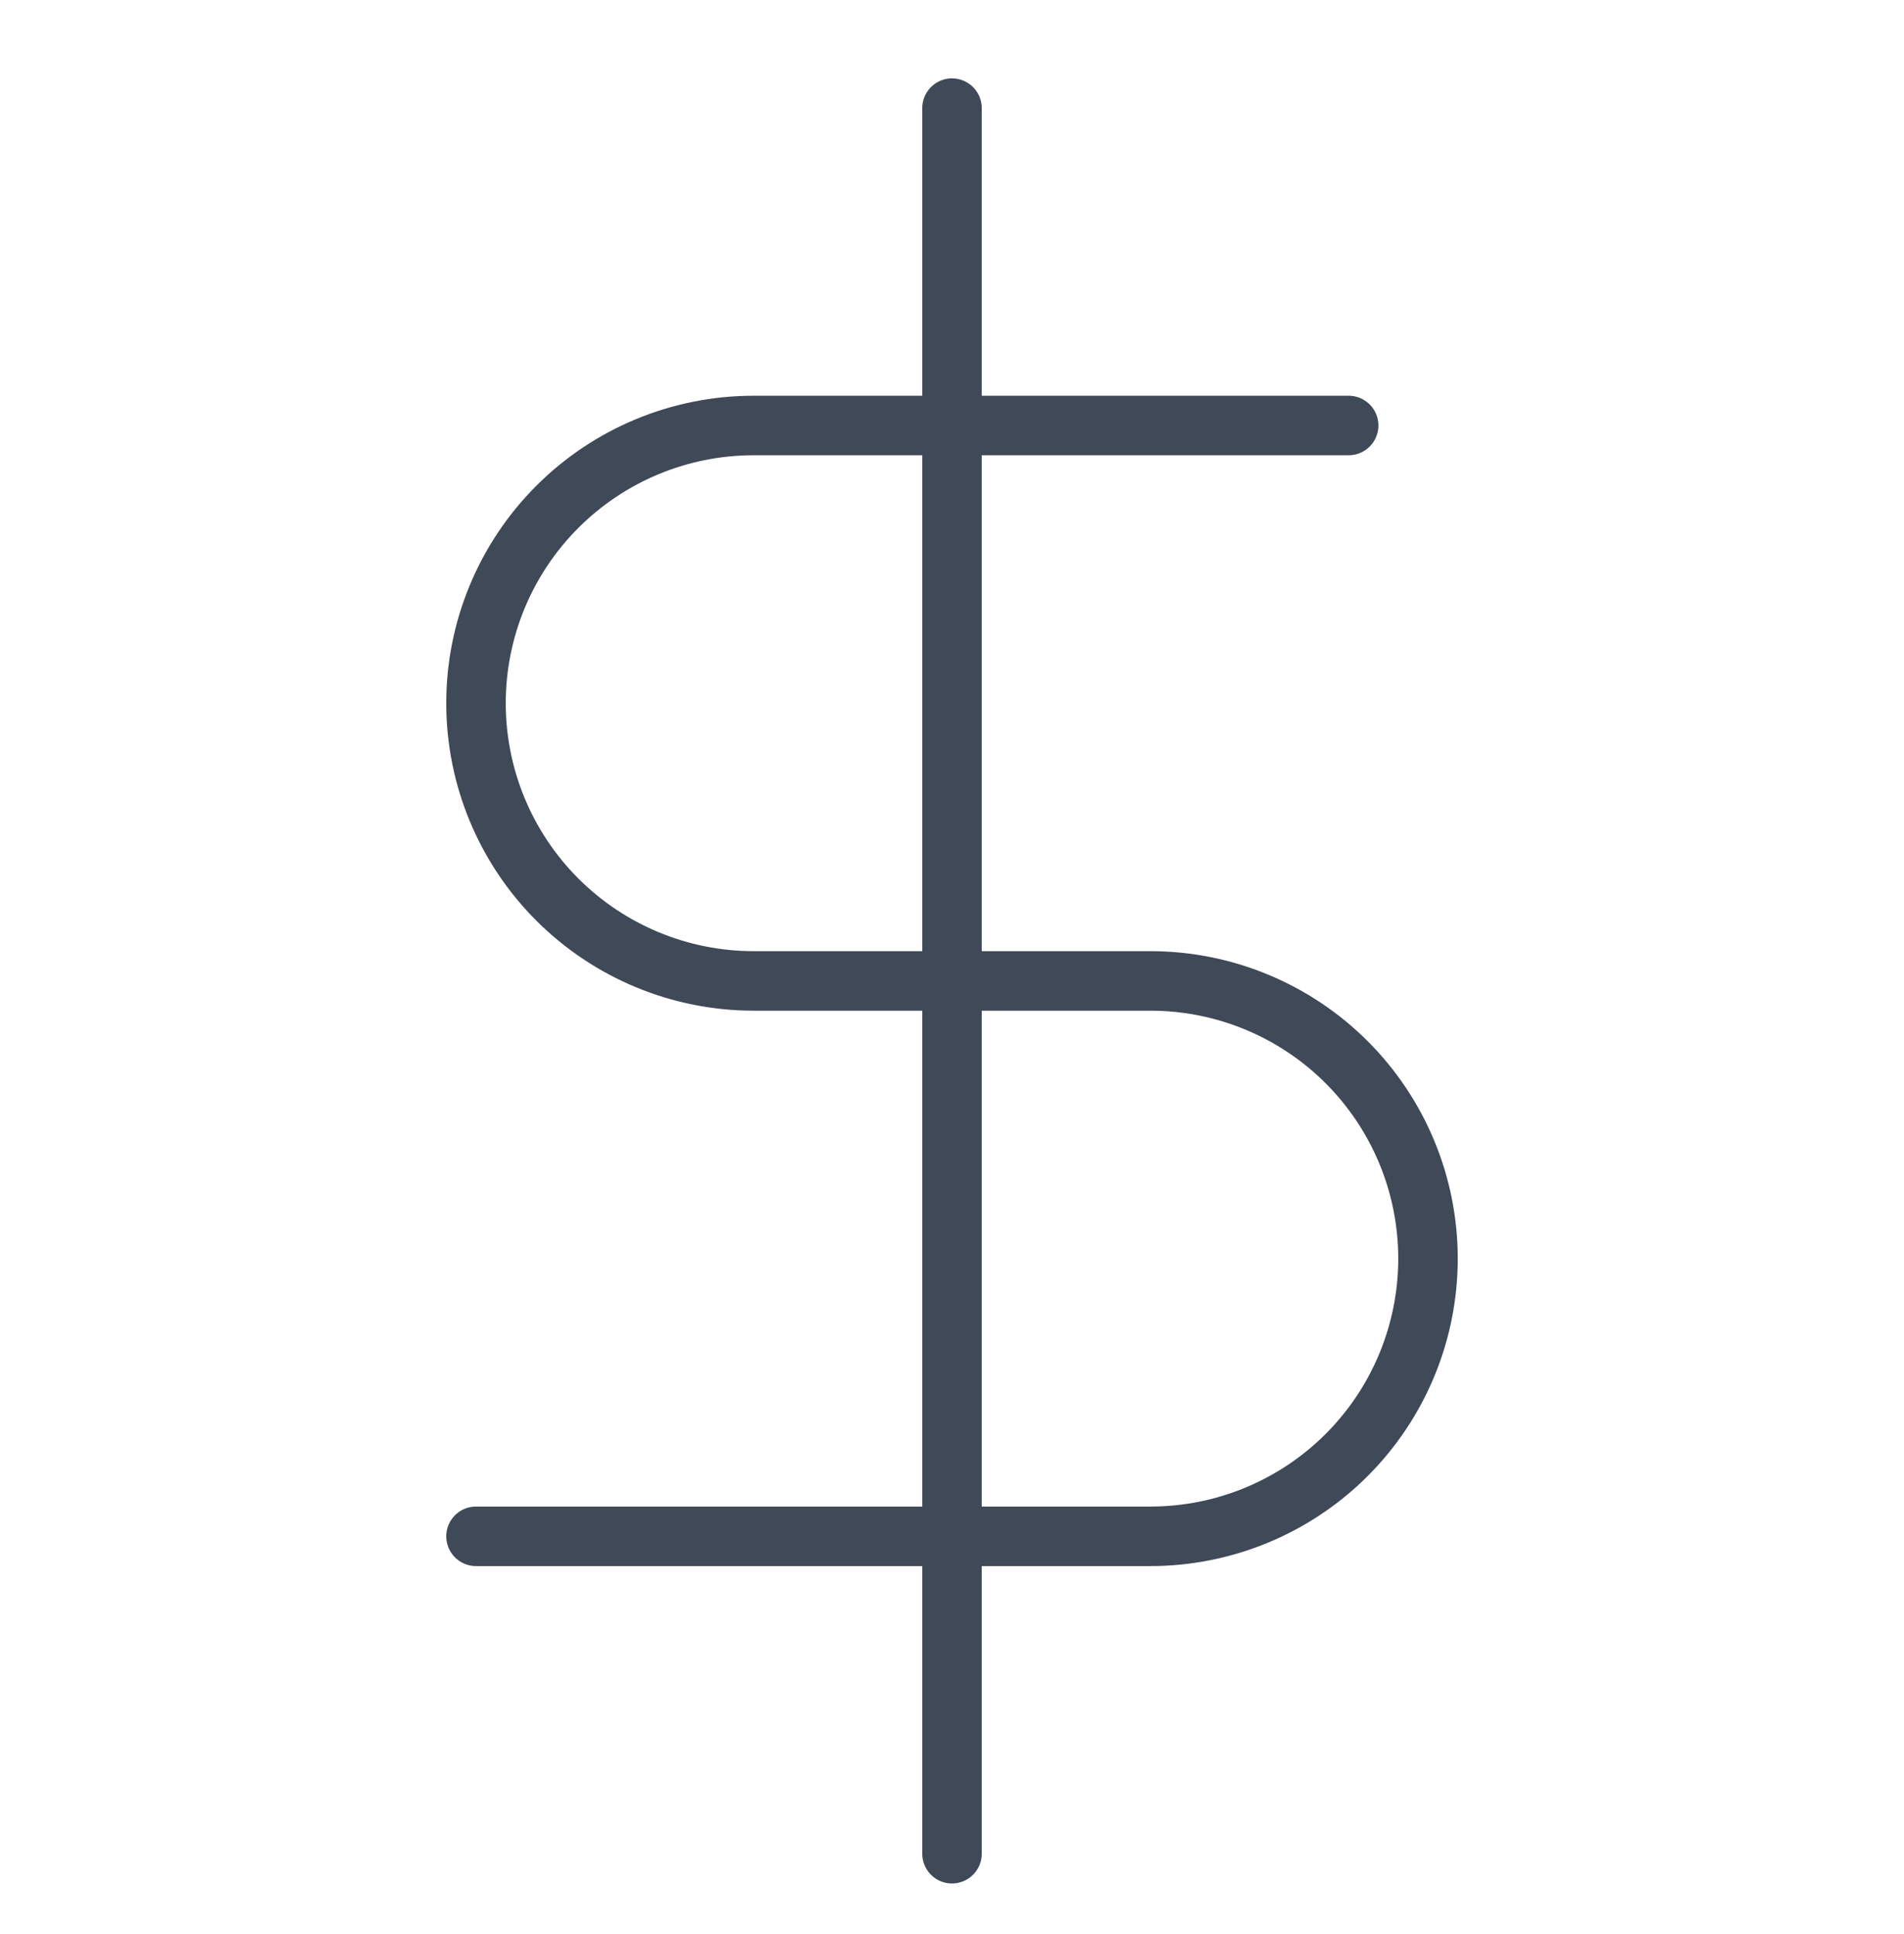
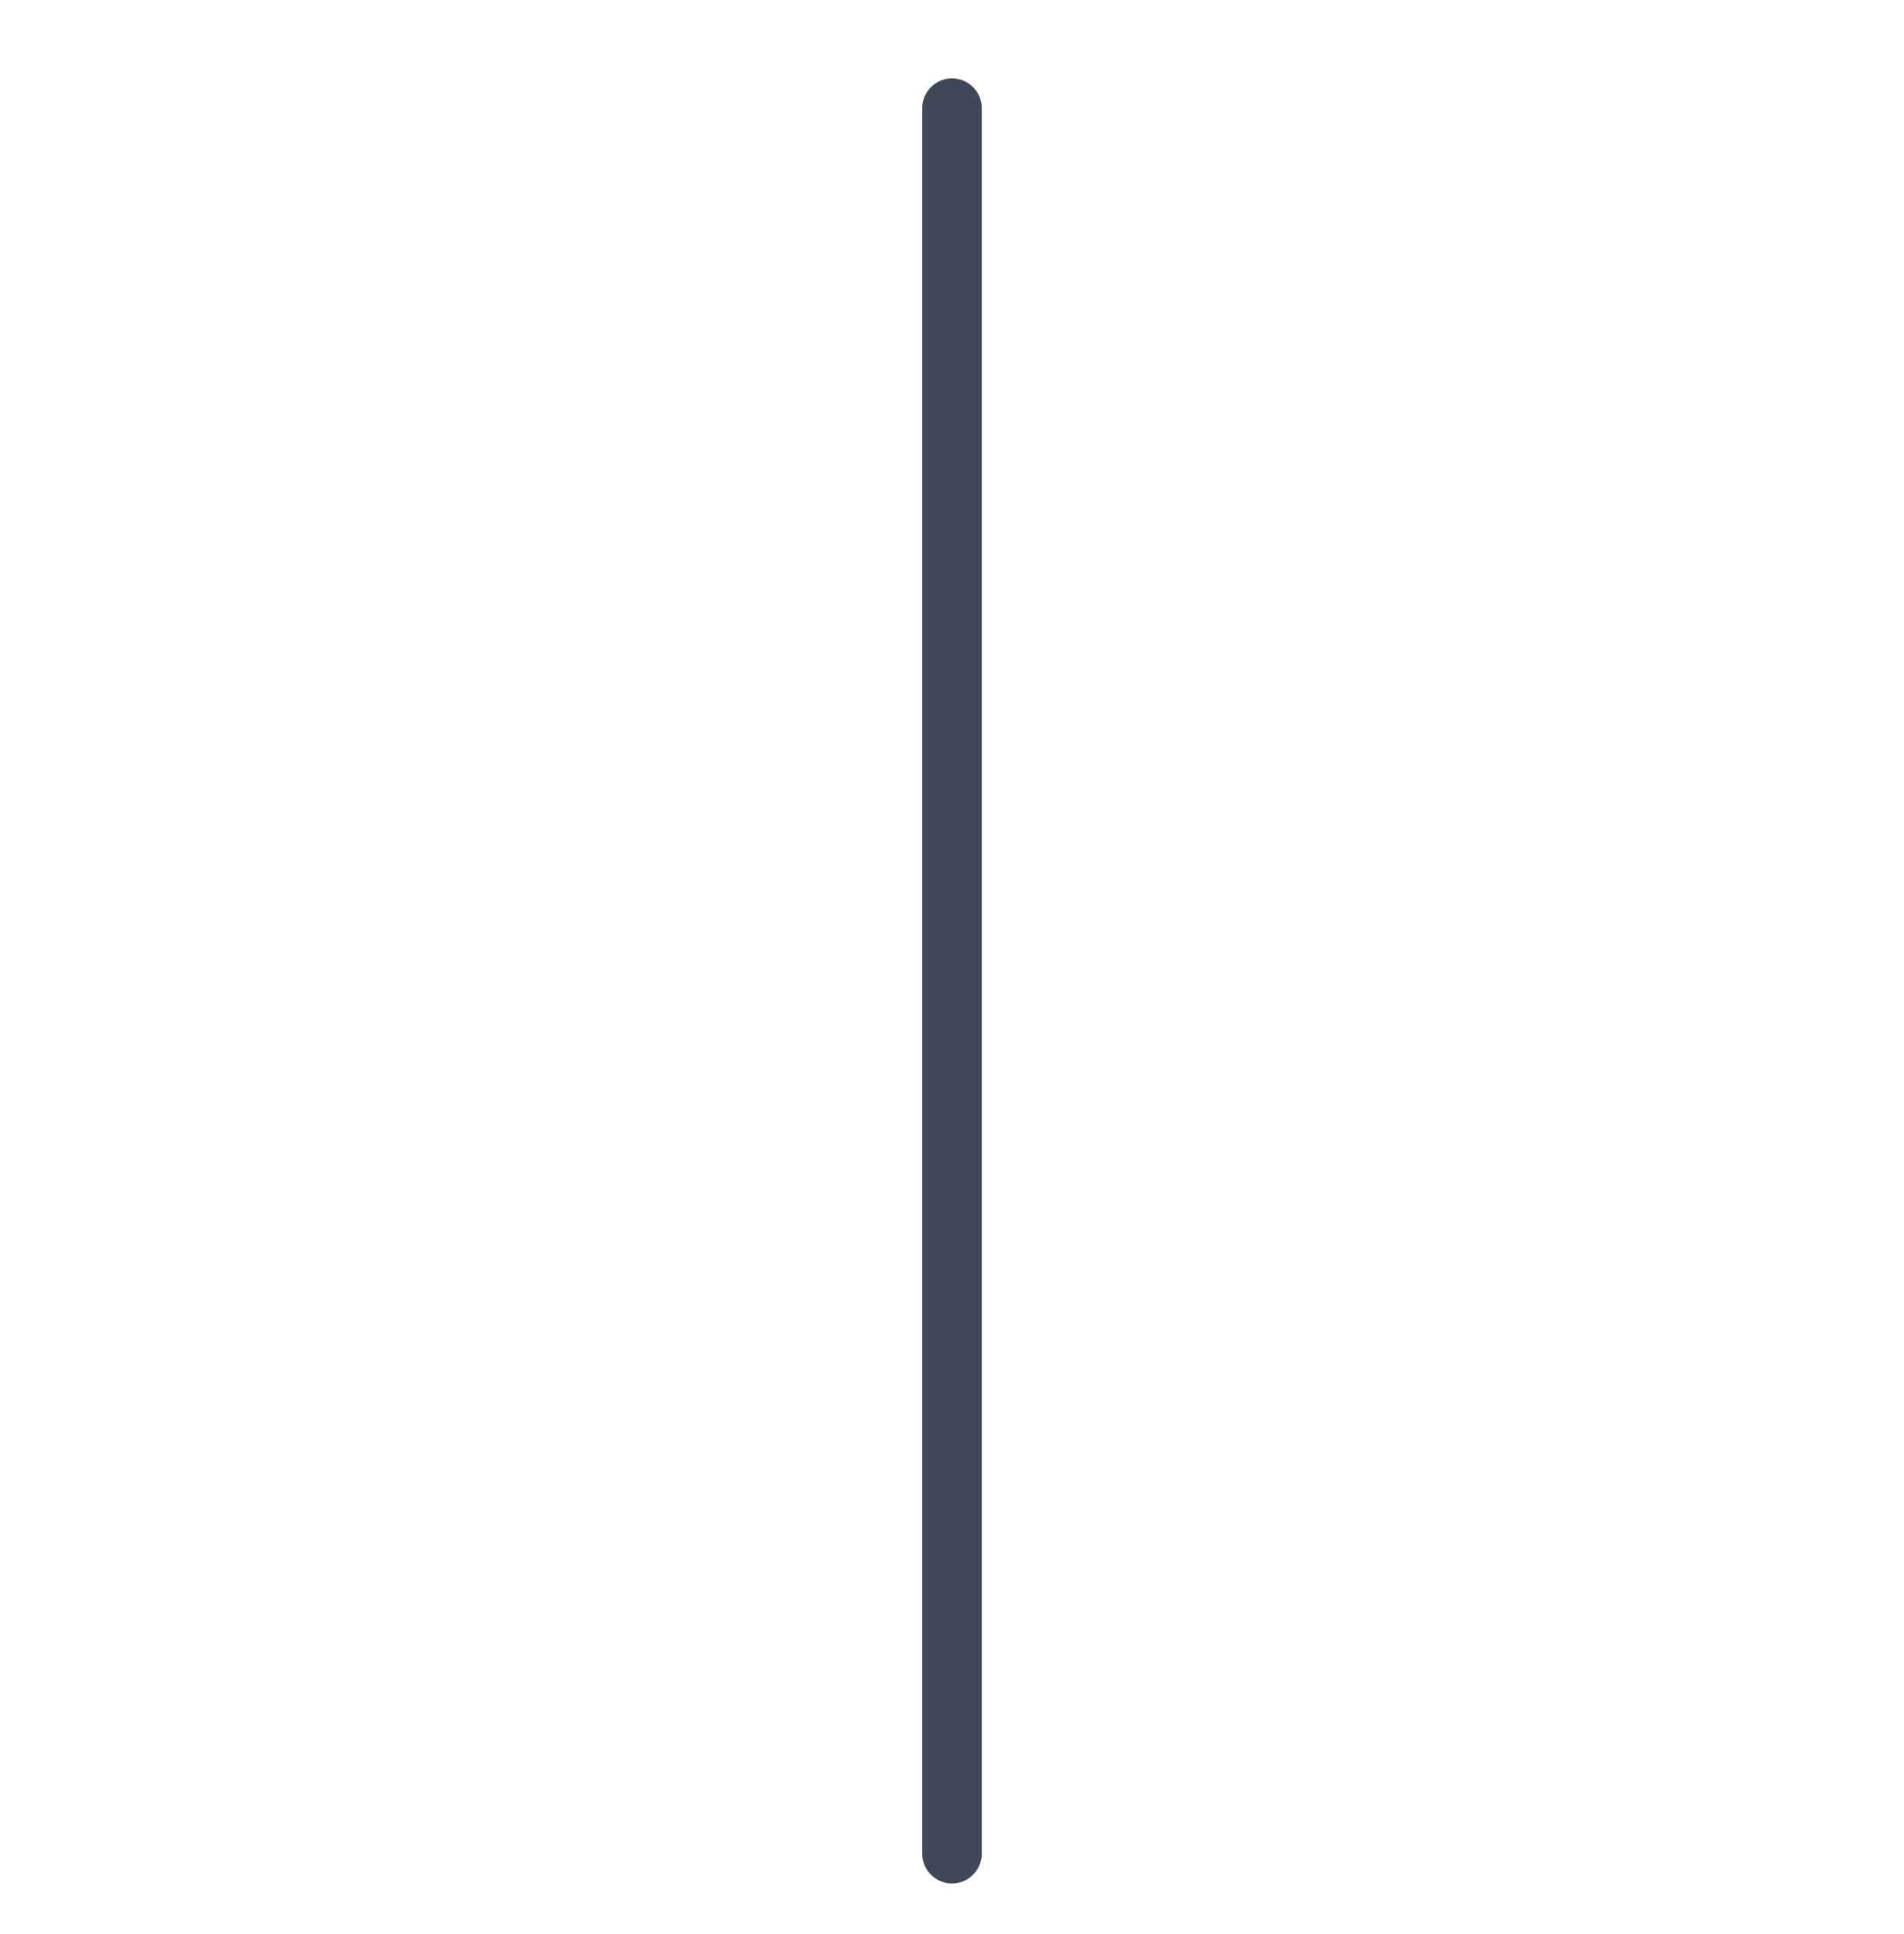
<svg xmlns="http://www.w3.org/2000/svg" width="64" height="65" viewBox="0 0 64 65" fill="none">
  <path d="M32 3.634V62.3" stroke="#3F4957" stroke-width="2" stroke-linecap="round" stroke-linejoin="round" />
-   <path d="M45.333 14.3H25.333C22.858 14.3 20.484 15.283 18.734 17.034C16.983 18.784 16 21.158 16 23.633C16 26.108 16.983 28.483 18.734 30.233C20.484 31.983 22.858 32.967 25.333 32.967H38.667C41.142 32.967 43.516 33.95 45.266 35.7C47.017 37.45 48 39.824 48 42.3C48 44.775 47.017 47.149 45.266 48.9C43.516 50.65 41.142 51.633 38.667 51.633H16" stroke="#3F4957" stroke-width="2" stroke-linecap="round" stroke-linejoin="round" />
</svg>